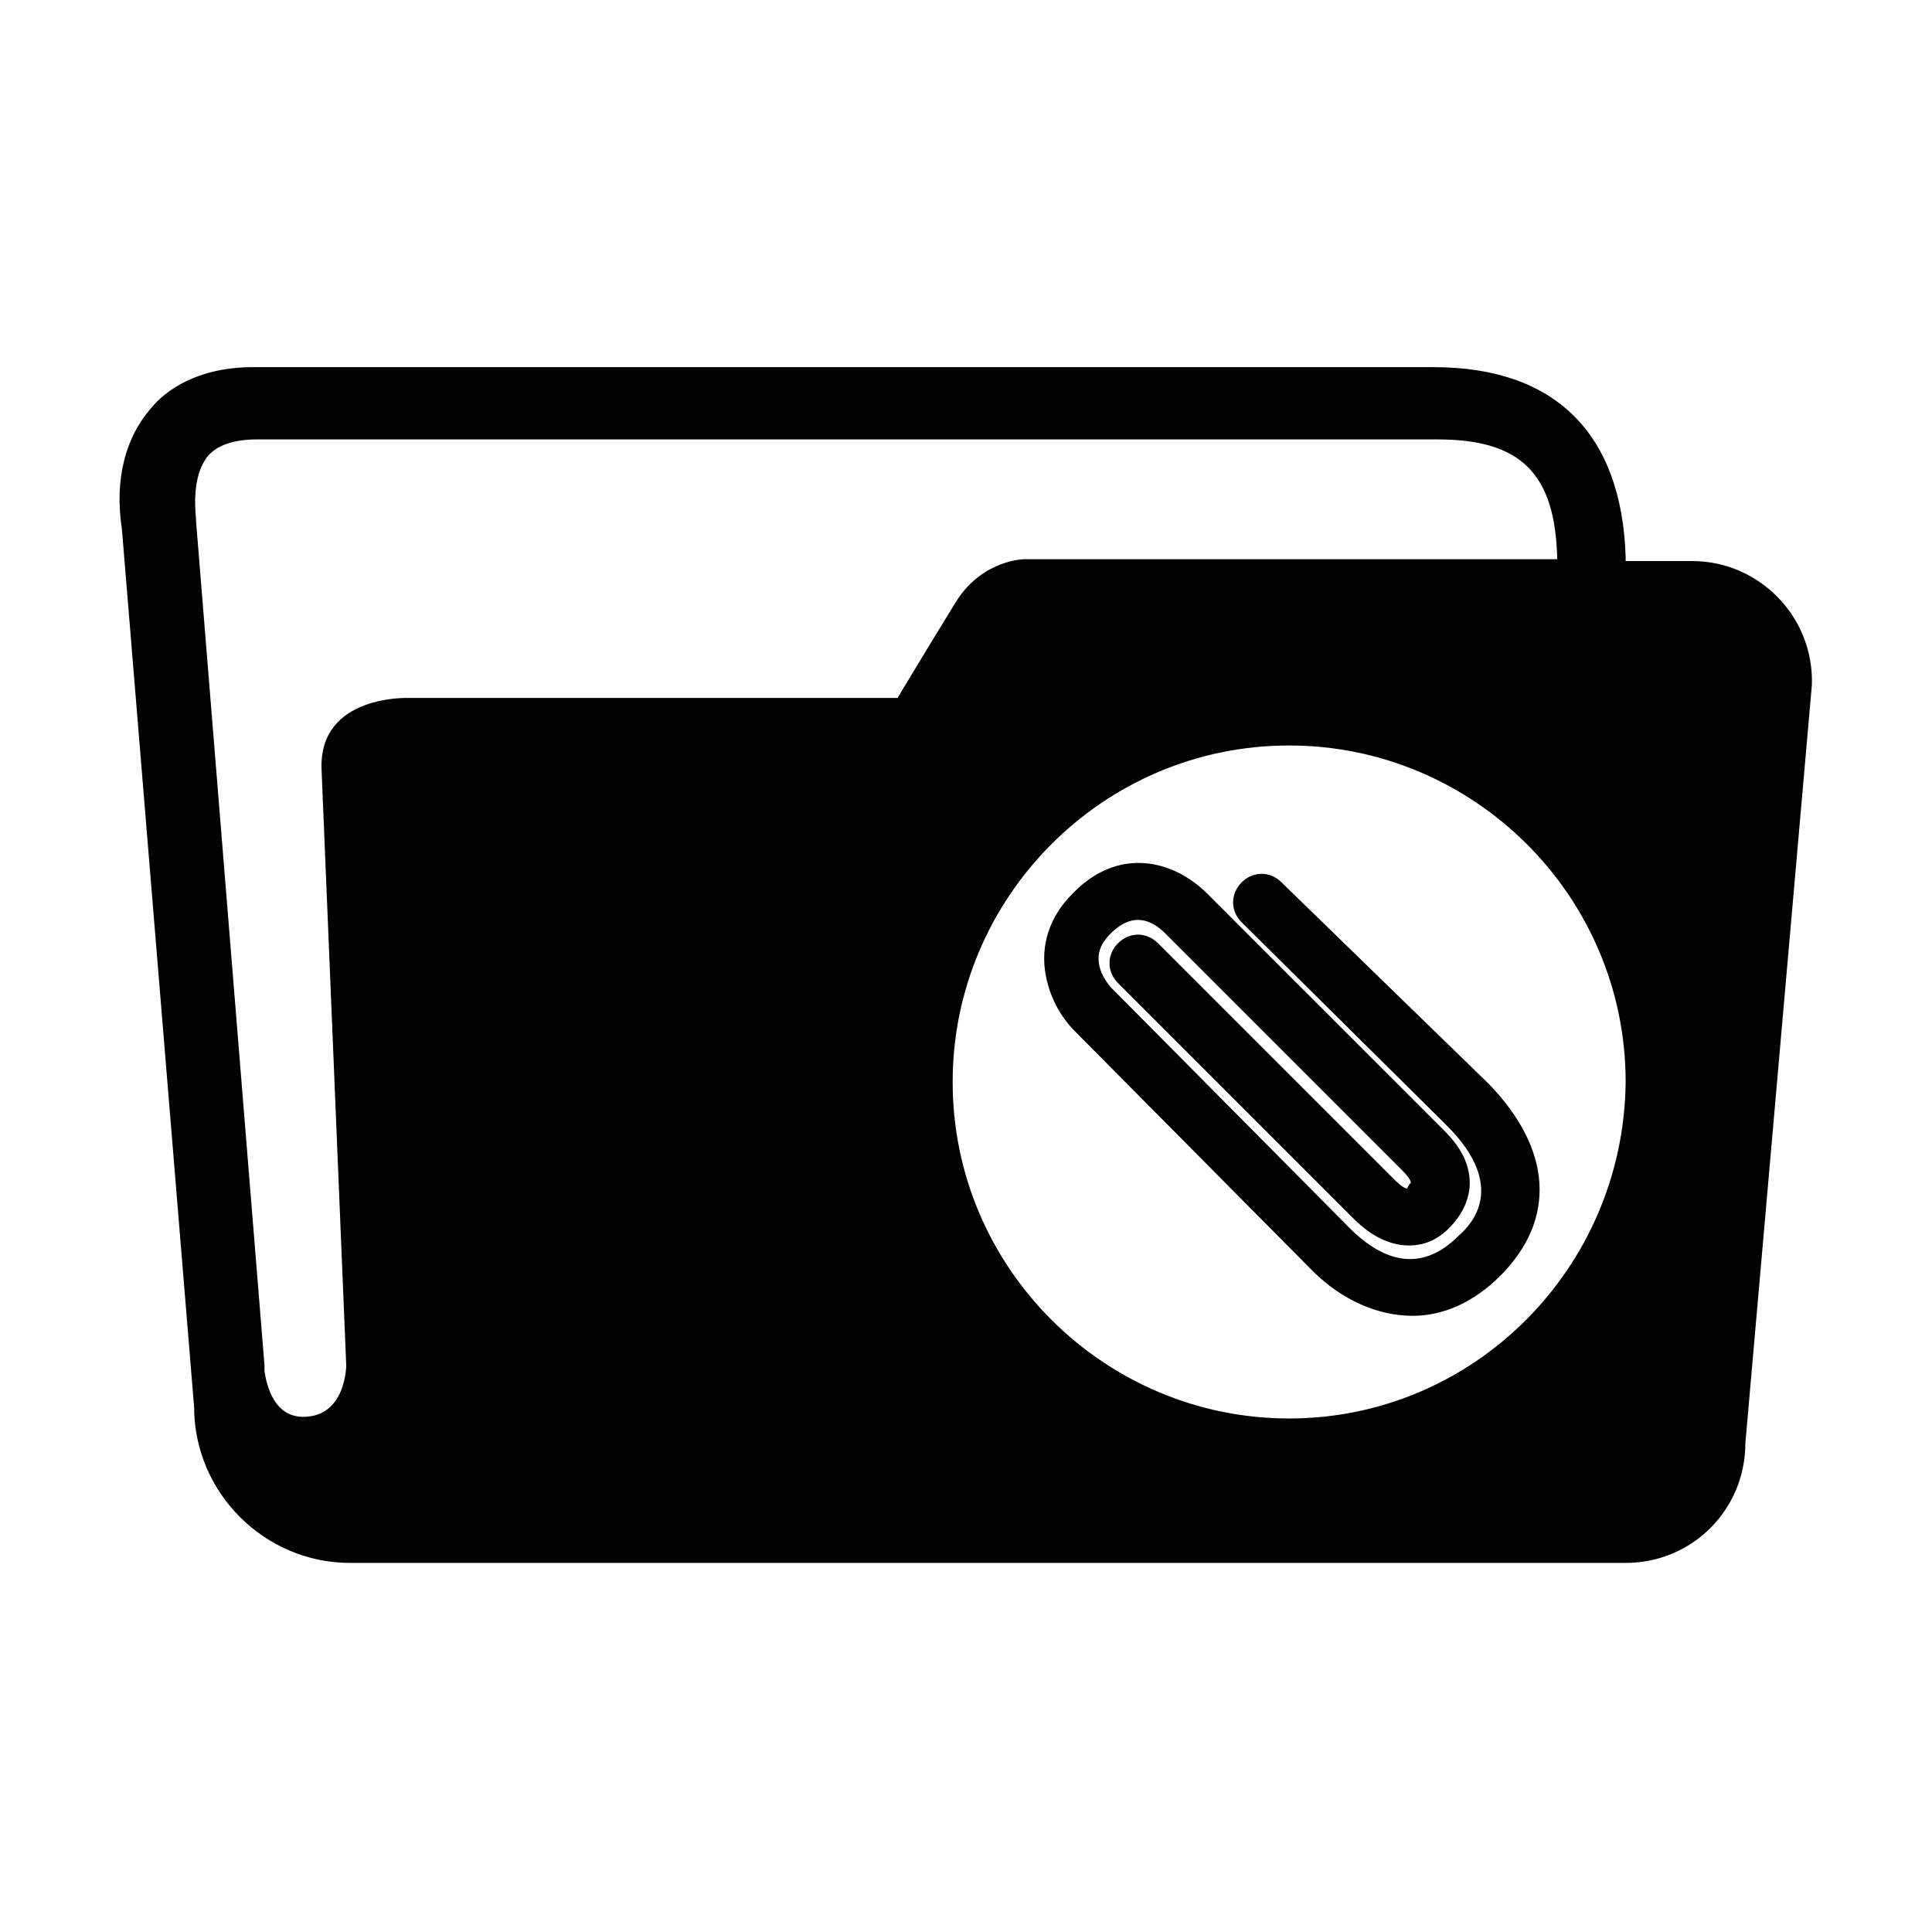
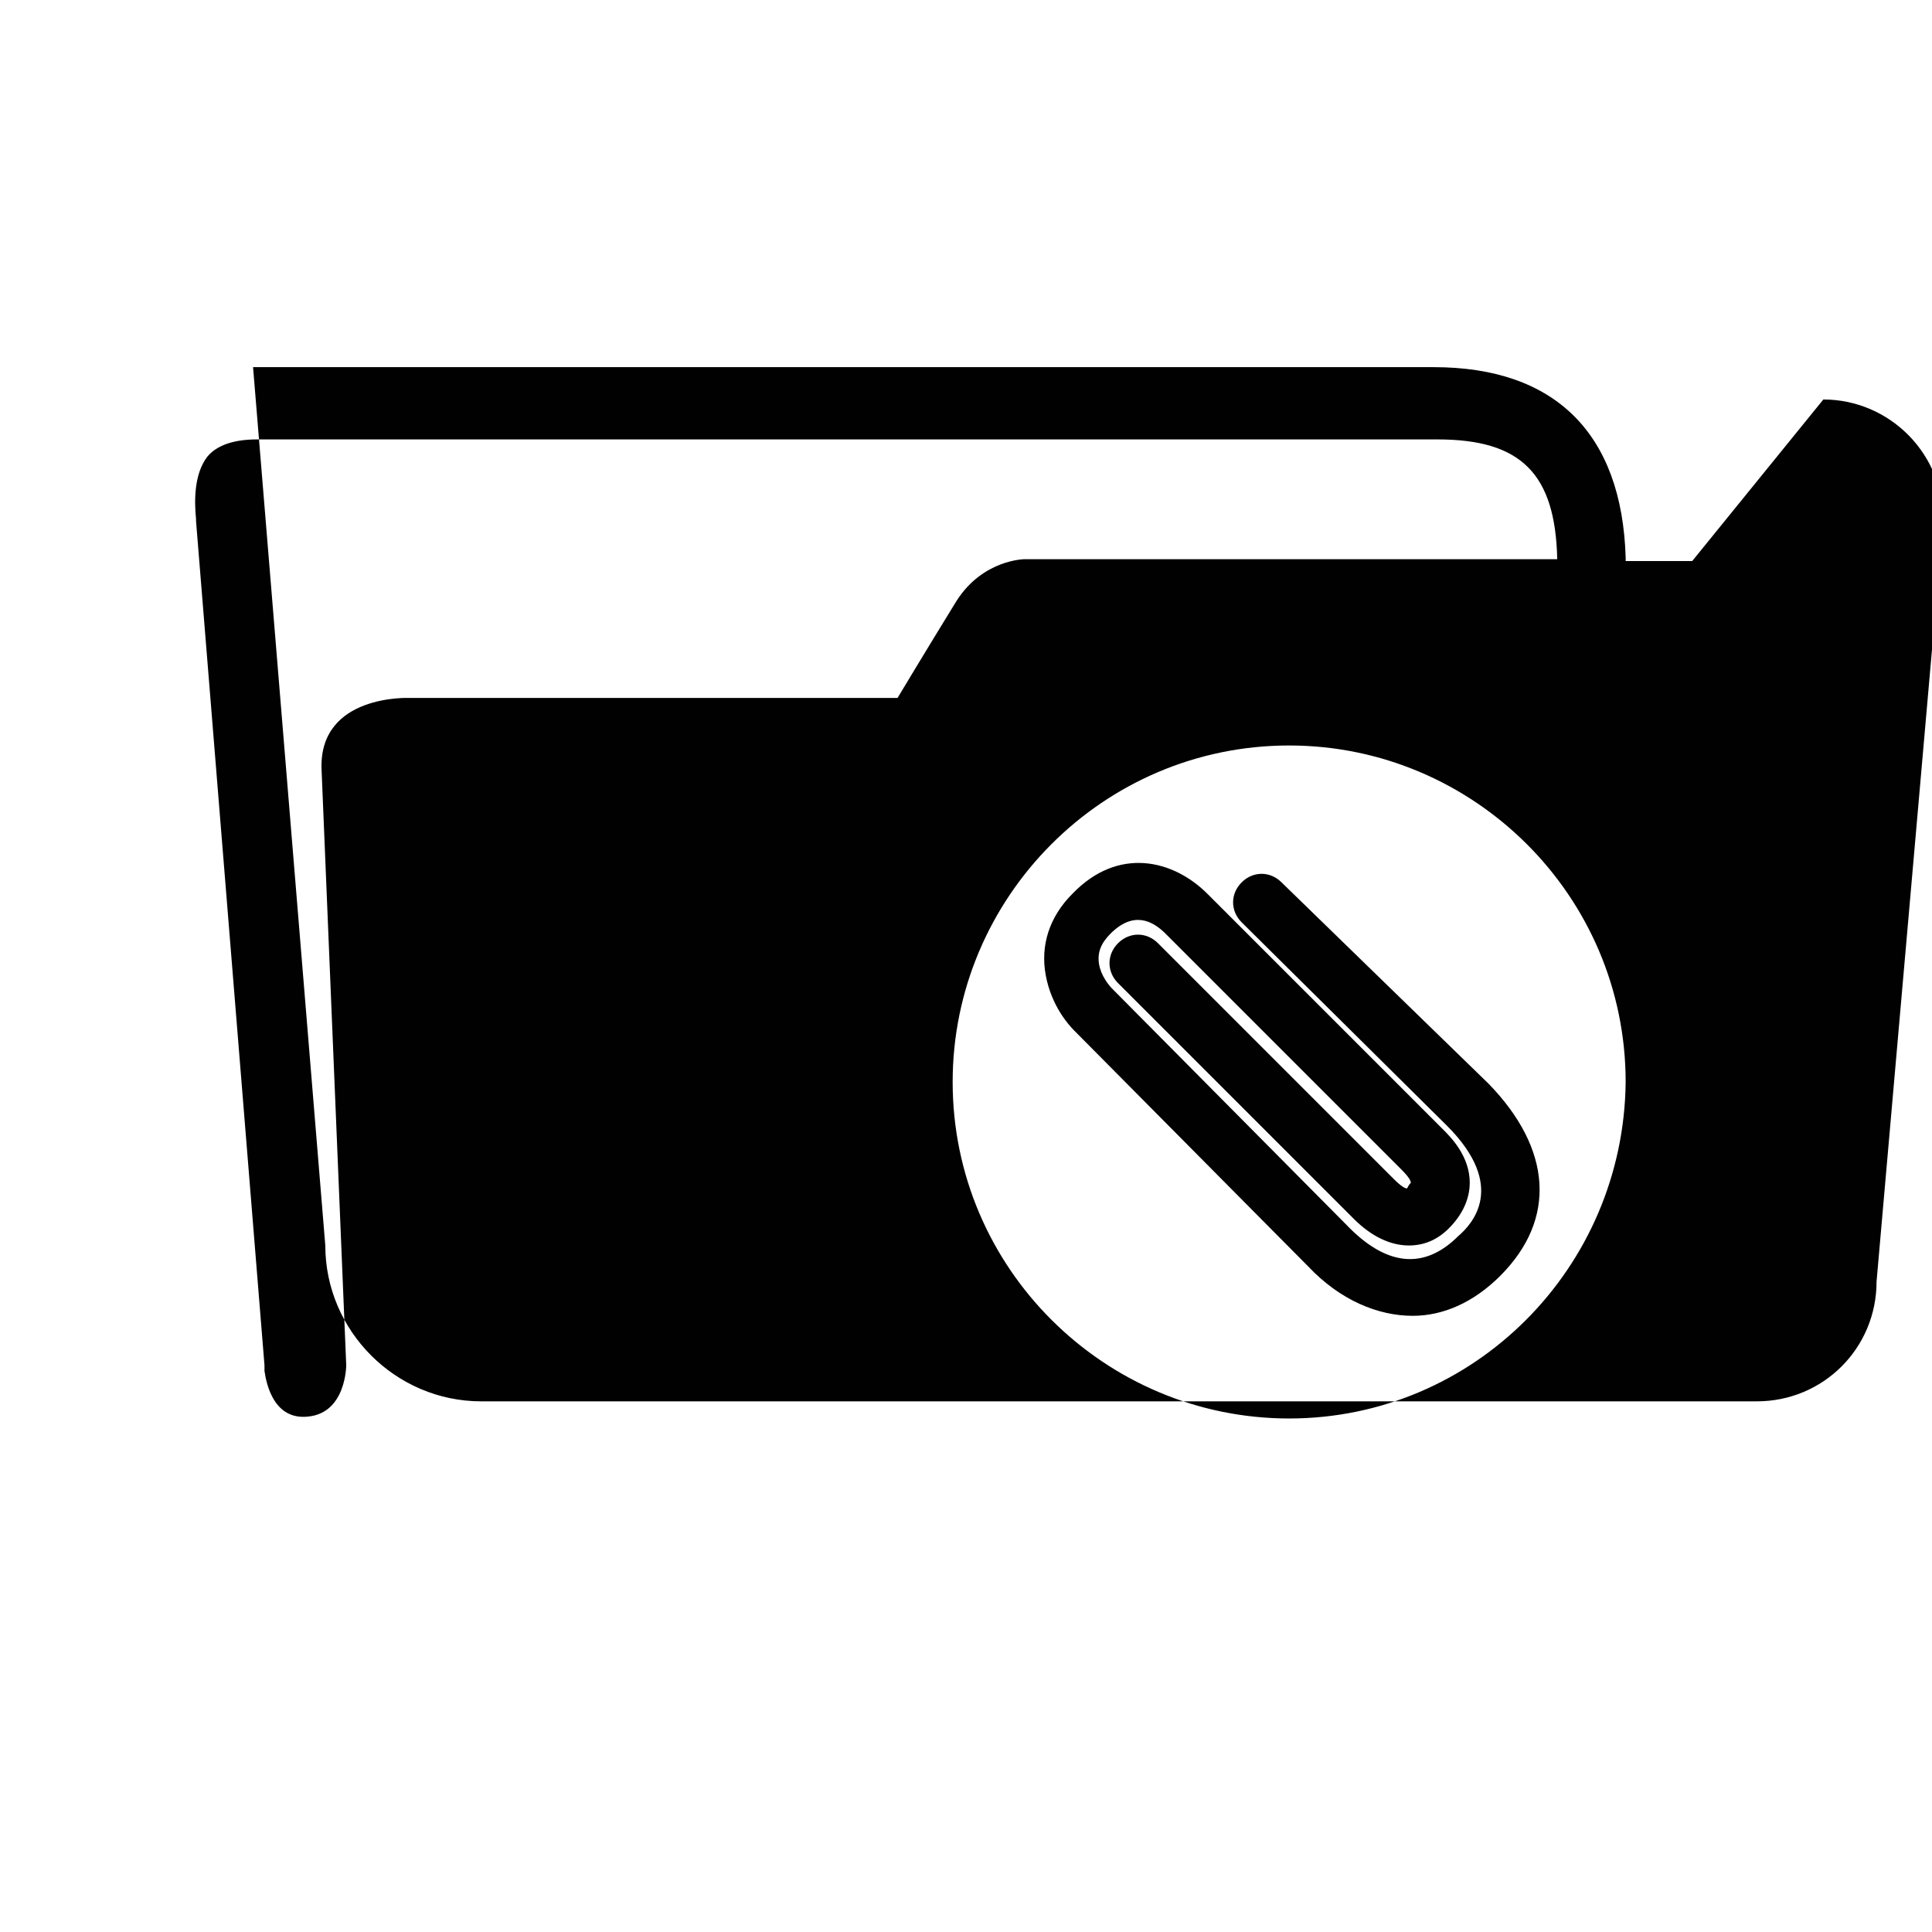
<svg xmlns="http://www.w3.org/2000/svg" width="800px" height="800px" version="1.1" viewBox="144 144 512 512">
-   <path d="m592.45 292.69h-17.633v-1.008c-1.008-32.746-18.641-50.383-50.883-50.383h-312.87c-14.609 0-23.176 6.047-27.207 11.082-6.551 7.559-9.574 18.641-7.559 31.738l19.145 232.76c0 22.672 18.641 41.312 41.312 41.312h338.05c17.633 0 31.738-14.105 31.738-31.738l17.633-201.02c0.512-18.137-14.102-32.746-31.734-32.746zm-340.07 36.273s-23.68-1.008-23.176 18.641l6.551 158.2s0 12.594-10.078 13.602c-9.07 1.008-11.082-8.566-11.586-12.09v-1.512l-18.137-223.69v-0.504c-0.504-5.039-0.504-12.09 3.023-16.625 2.519-3.023 7.055-4.535 13.098-4.535h312.87c22.168 0 31.234 9.07 31.738 31.738h-141.07s-11.082 0-18.137 11.082c-8.062 13.098-15.617 25.695-15.617 25.695zm233.26 190.95c-48.871 0-89.176-39.801-89.176-89.176 0-48.871 39.801-89.176 89.176-89.176 48.871 0 89.176 39.801 89.176 89.176-0.504 49.375-40.305 89.176-89.176 89.176zm-2.012-142.07c-3.023-3.023-7.559-3.023-10.578 0-3.023 3.023-3.023 7.559 0 10.578l54.41 53.906c16.121 16.121 6.551 26.199 3.023 29.223-9.07 9.07-19.145 8.062-29.727-3.023l-61.969-62.473c-1.008-1.008-3.023-3.527-3.527-6.551-0.504-3.023 0.504-5.543 3.023-8.062 6.047-6.047 11.082-3.527 14.609 0l62.473 62.473c2.016 2.016 2.519 3.023 2.519 3.527 0 0-0.504 0.504-1.008 1.512-0.504 0-1.512-0.504-3.527-2.519l-62.473-62.473c-3.023-3.023-7.559-3.023-10.578 0-3.023 3.023-3.023 7.559 0 10.578l62.473 62.473c4.535 4.535 9.574 7.055 14.609 7.055 4.031 0 7.559-1.512 10.578-4.535 4.535-4.535 5.543-9.07 5.543-12.09 0-7.055-5.039-12.09-7.055-14.105l-62.473-62.473c-9.07-9.07-23.68-12.594-35.77 0-6.047 6.047-8.566 13.602-7.055 21.664s6.047 13.098 7.559 14.609l61.969 62.473c8.566 9.07 18.641 13.098 27.711 13.098 8.062 0 16.121-3.527 23.176-10.578 15.113-15.113 13.602-33.754-3.023-50.883z" fill="#010101" />
+   <path d="m592.45 292.69h-17.633v-1.008c-1.008-32.746-18.641-50.383-50.883-50.383h-312.87l19.145 232.76c0 22.672 18.641 41.312 41.312 41.312h338.05c17.633 0 31.738-14.105 31.738-31.738l17.633-201.02c0.512-18.137-14.102-32.746-31.734-32.746zm-340.07 36.273s-23.68-1.008-23.176 18.641l6.551 158.2s0 12.594-10.078 13.602c-9.07 1.008-11.082-8.566-11.586-12.09v-1.512l-18.137-223.69v-0.504c-0.504-5.039-0.504-12.09 3.023-16.625 2.519-3.023 7.055-4.535 13.098-4.535h312.87c22.168 0 31.234 9.07 31.738 31.738h-141.07s-11.082 0-18.137 11.082c-8.062 13.098-15.617 25.695-15.617 25.695zm233.26 190.95c-48.871 0-89.176-39.801-89.176-89.176 0-48.871 39.801-89.176 89.176-89.176 48.871 0 89.176 39.801 89.176 89.176-0.504 49.375-40.305 89.176-89.176 89.176zm-2.012-142.07c-3.023-3.023-7.559-3.023-10.578 0-3.023 3.023-3.023 7.559 0 10.578l54.41 53.906c16.121 16.121 6.551 26.199 3.023 29.223-9.07 9.07-19.145 8.062-29.727-3.023l-61.969-62.473c-1.008-1.008-3.023-3.527-3.527-6.551-0.504-3.023 0.504-5.543 3.023-8.062 6.047-6.047 11.082-3.527 14.609 0l62.473 62.473c2.016 2.016 2.519 3.023 2.519 3.527 0 0-0.504 0.504-1.008 1.512-0.504 0-1.512-0.504-3.527-2.519l-62.473-62.473c-3.023-3.023-7.559-3.023-10.578 0-3.023 3.023-3.023 7.559 0 10.578l62.473 62.473c4.535 4.535 9.574 7.055 14.609 7.055 4.031 0 7.559-1.512 10.578-4.535 4.535-4.535 5.543-9.07 5.543-12.09 0-7.055-5.039-12.09-7.055-14.105l-62.473-62.473c-9.07-9.07-23.68-12.594-35.77 0-6.047 6.047-8.566 13.602-7.055 21.664s6.047 13.098 7.559 14.609l61.969 62.473c8.566 9.07 18.641 13.098 27.711 13.098 8.062 0 16.121-3.527 23.176-10.578 15.113-15.113 13.602-33.754-3.023-50.883z" fill="#010101" />
</svg>